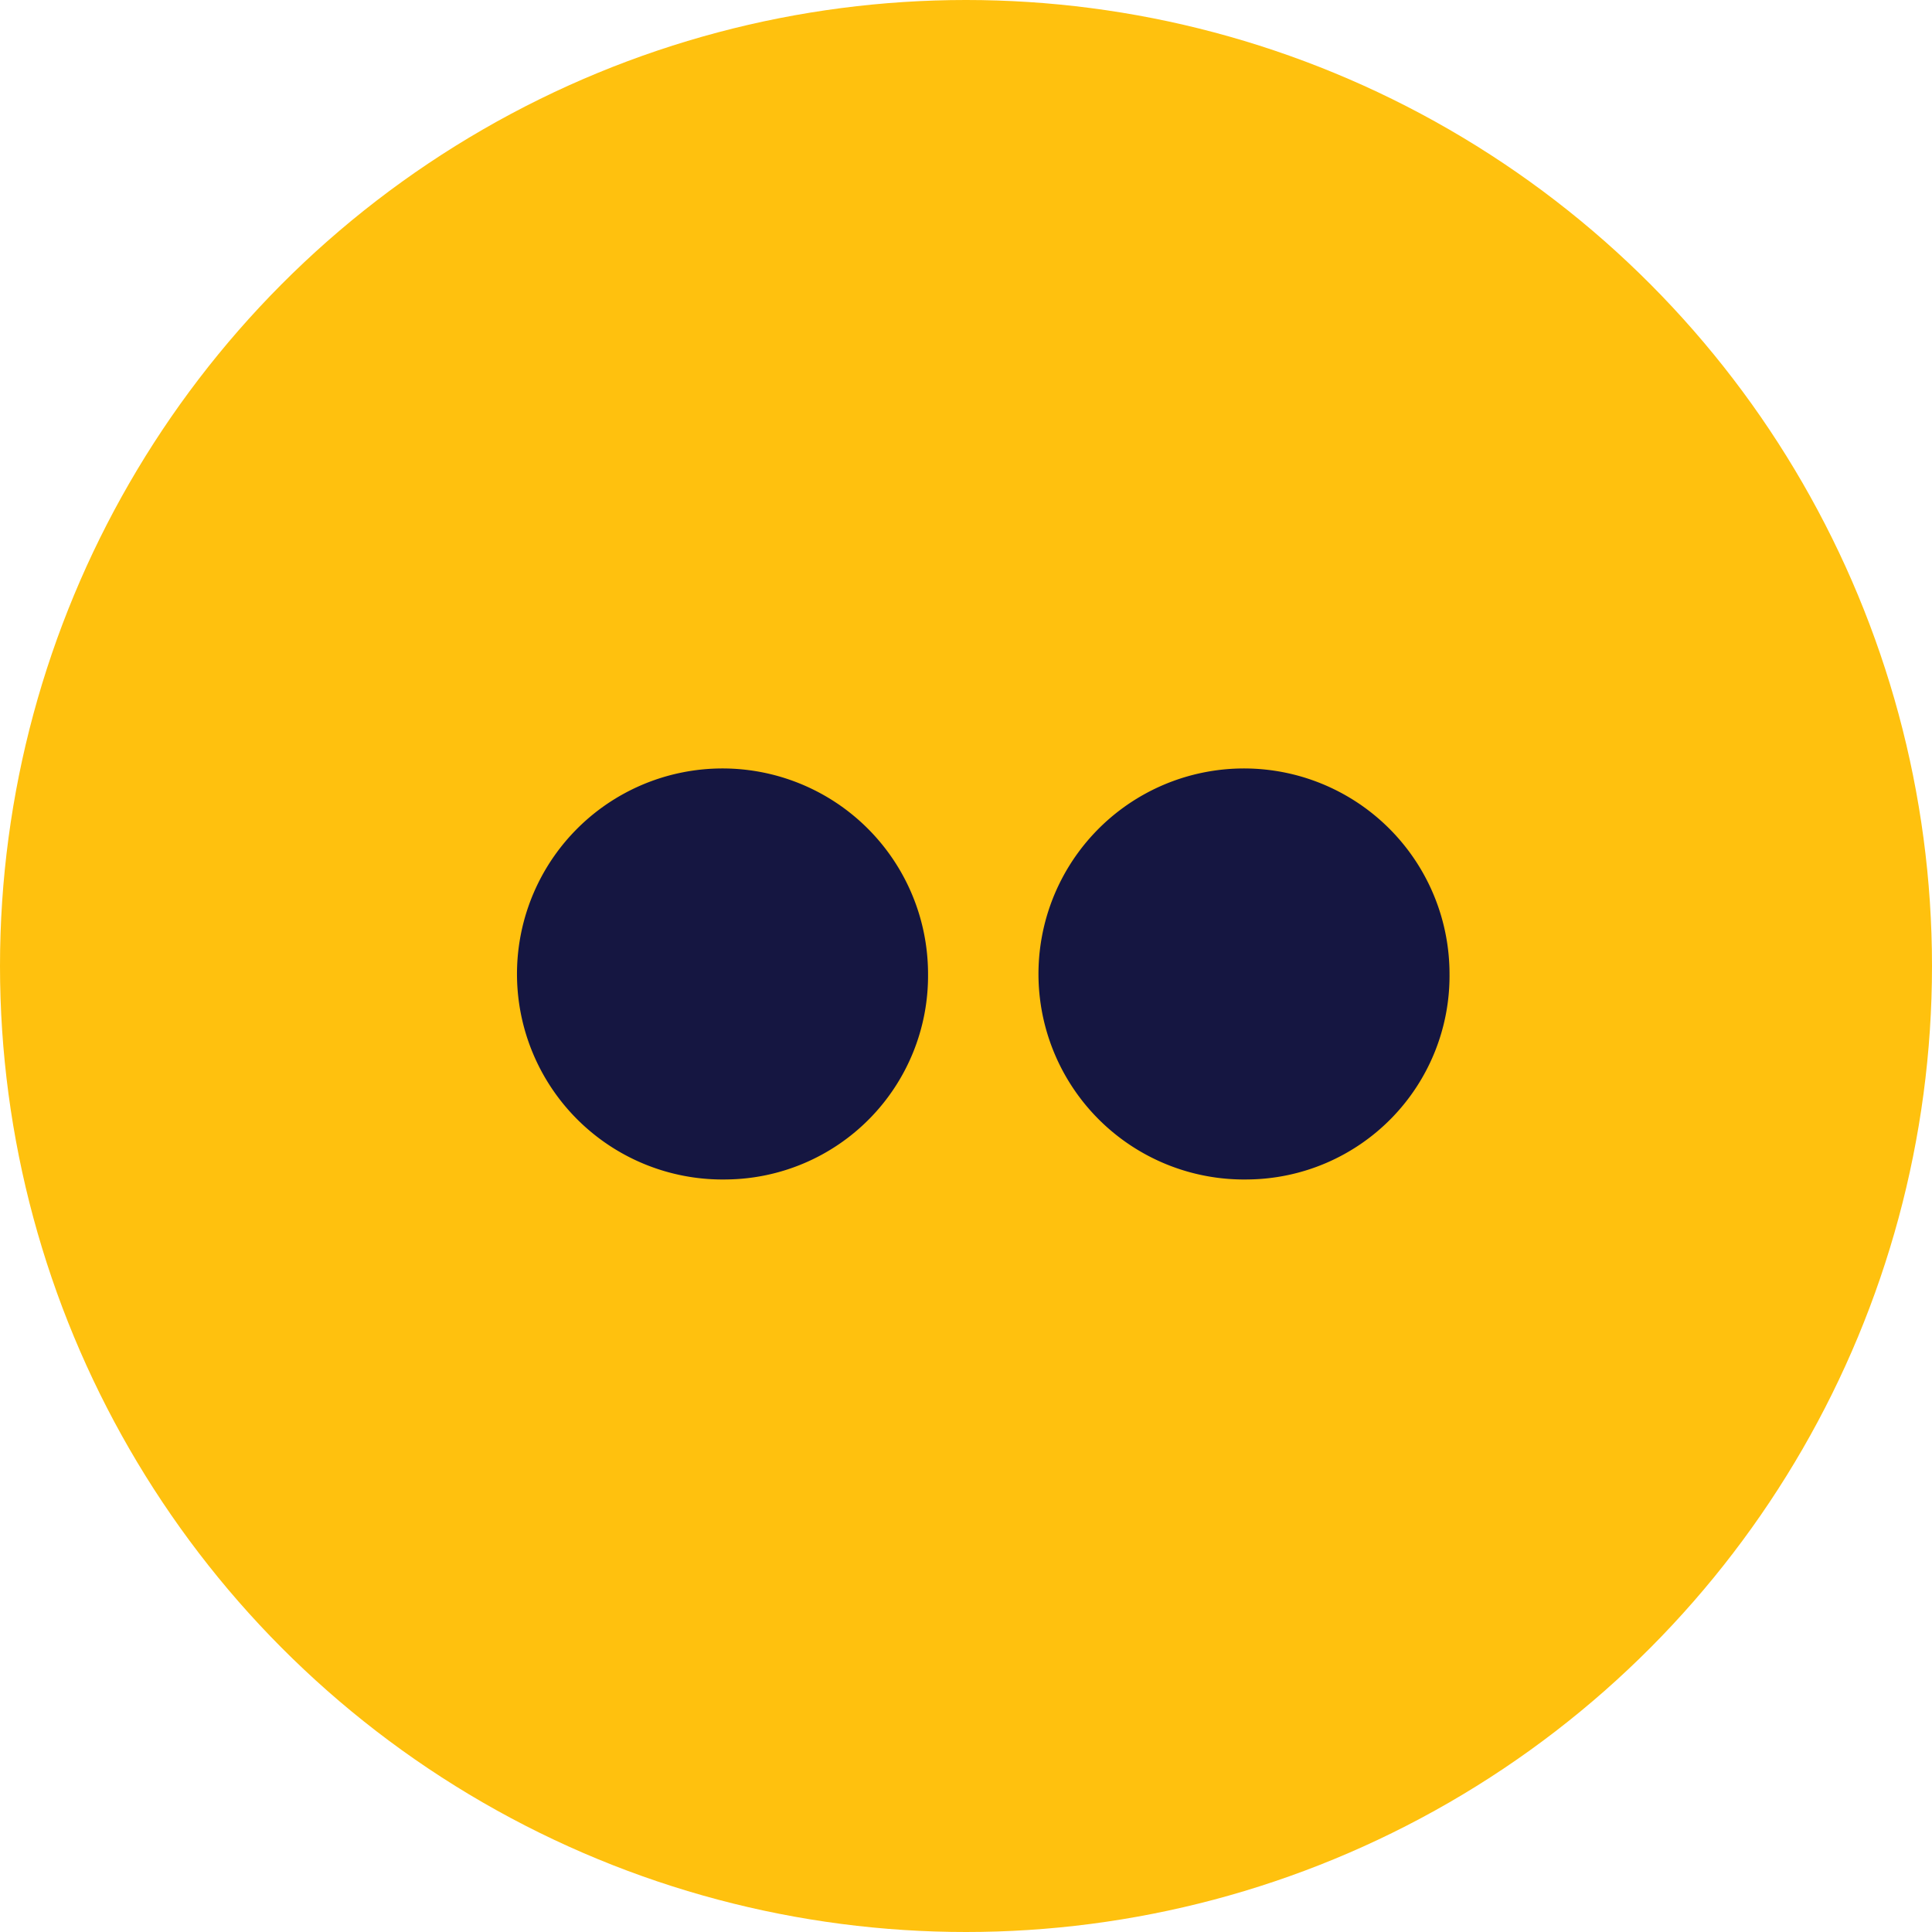
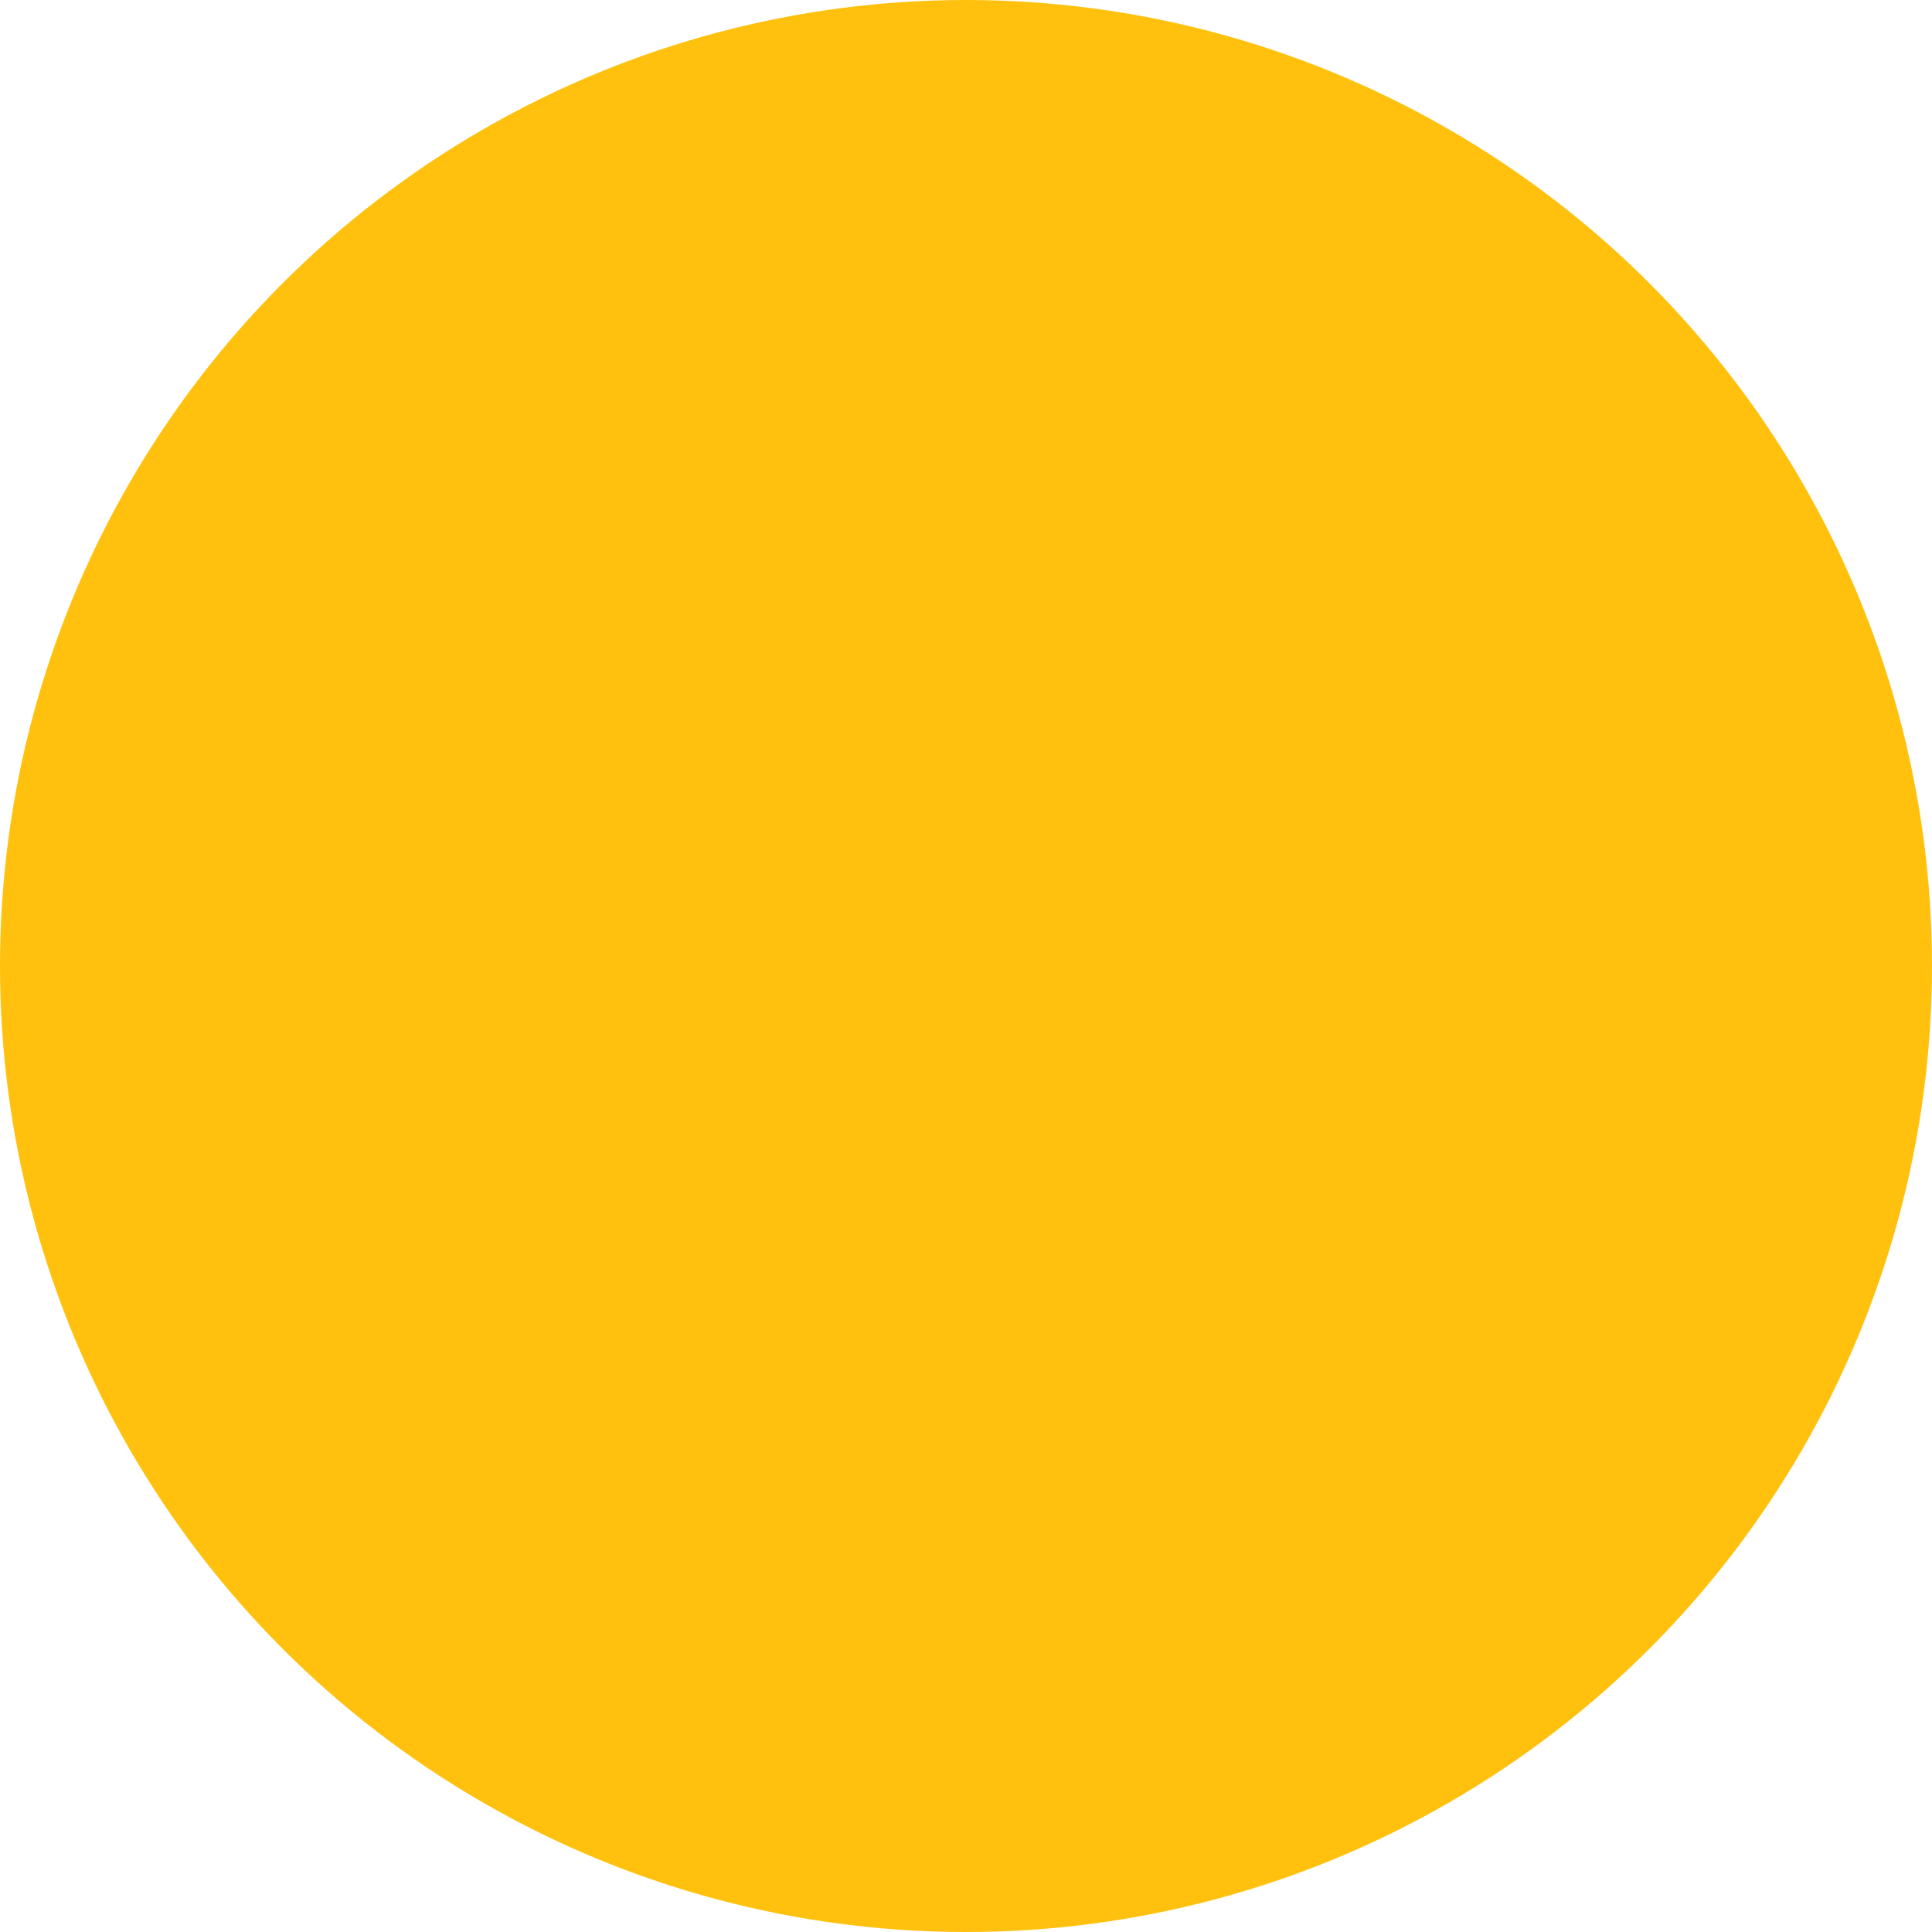
<svg xmlns="http://www.w3.org/2000/svg" width="37" height="37" viewBox="0 0 37 37">
  <g id="Group_1667" data-name="Group 1667" transform="translate(-1380 -3891)">
    <circle id="Ellipse_154" data-name="Ellipse 154" cx="18.5" cy="18.5" r="18.5" transform="translate(1380 3891)" fill="#ffc10e" />
-     <path id="Path_1195" data-name="Path 1195" d="M713.045,4082.344a3.936,3.936,0,1,1,3.861-3.934A3.9,3.9,0,0,1,713.045,4082.344Zm9.988,0a3.936,3.936,0,1,1,3.86-3.934A3.9,3.9,0,0,1,723.033,4082.344Z" transform="translate(680.867 -168.756)" fill="#151641" />
  </g>
</svg>